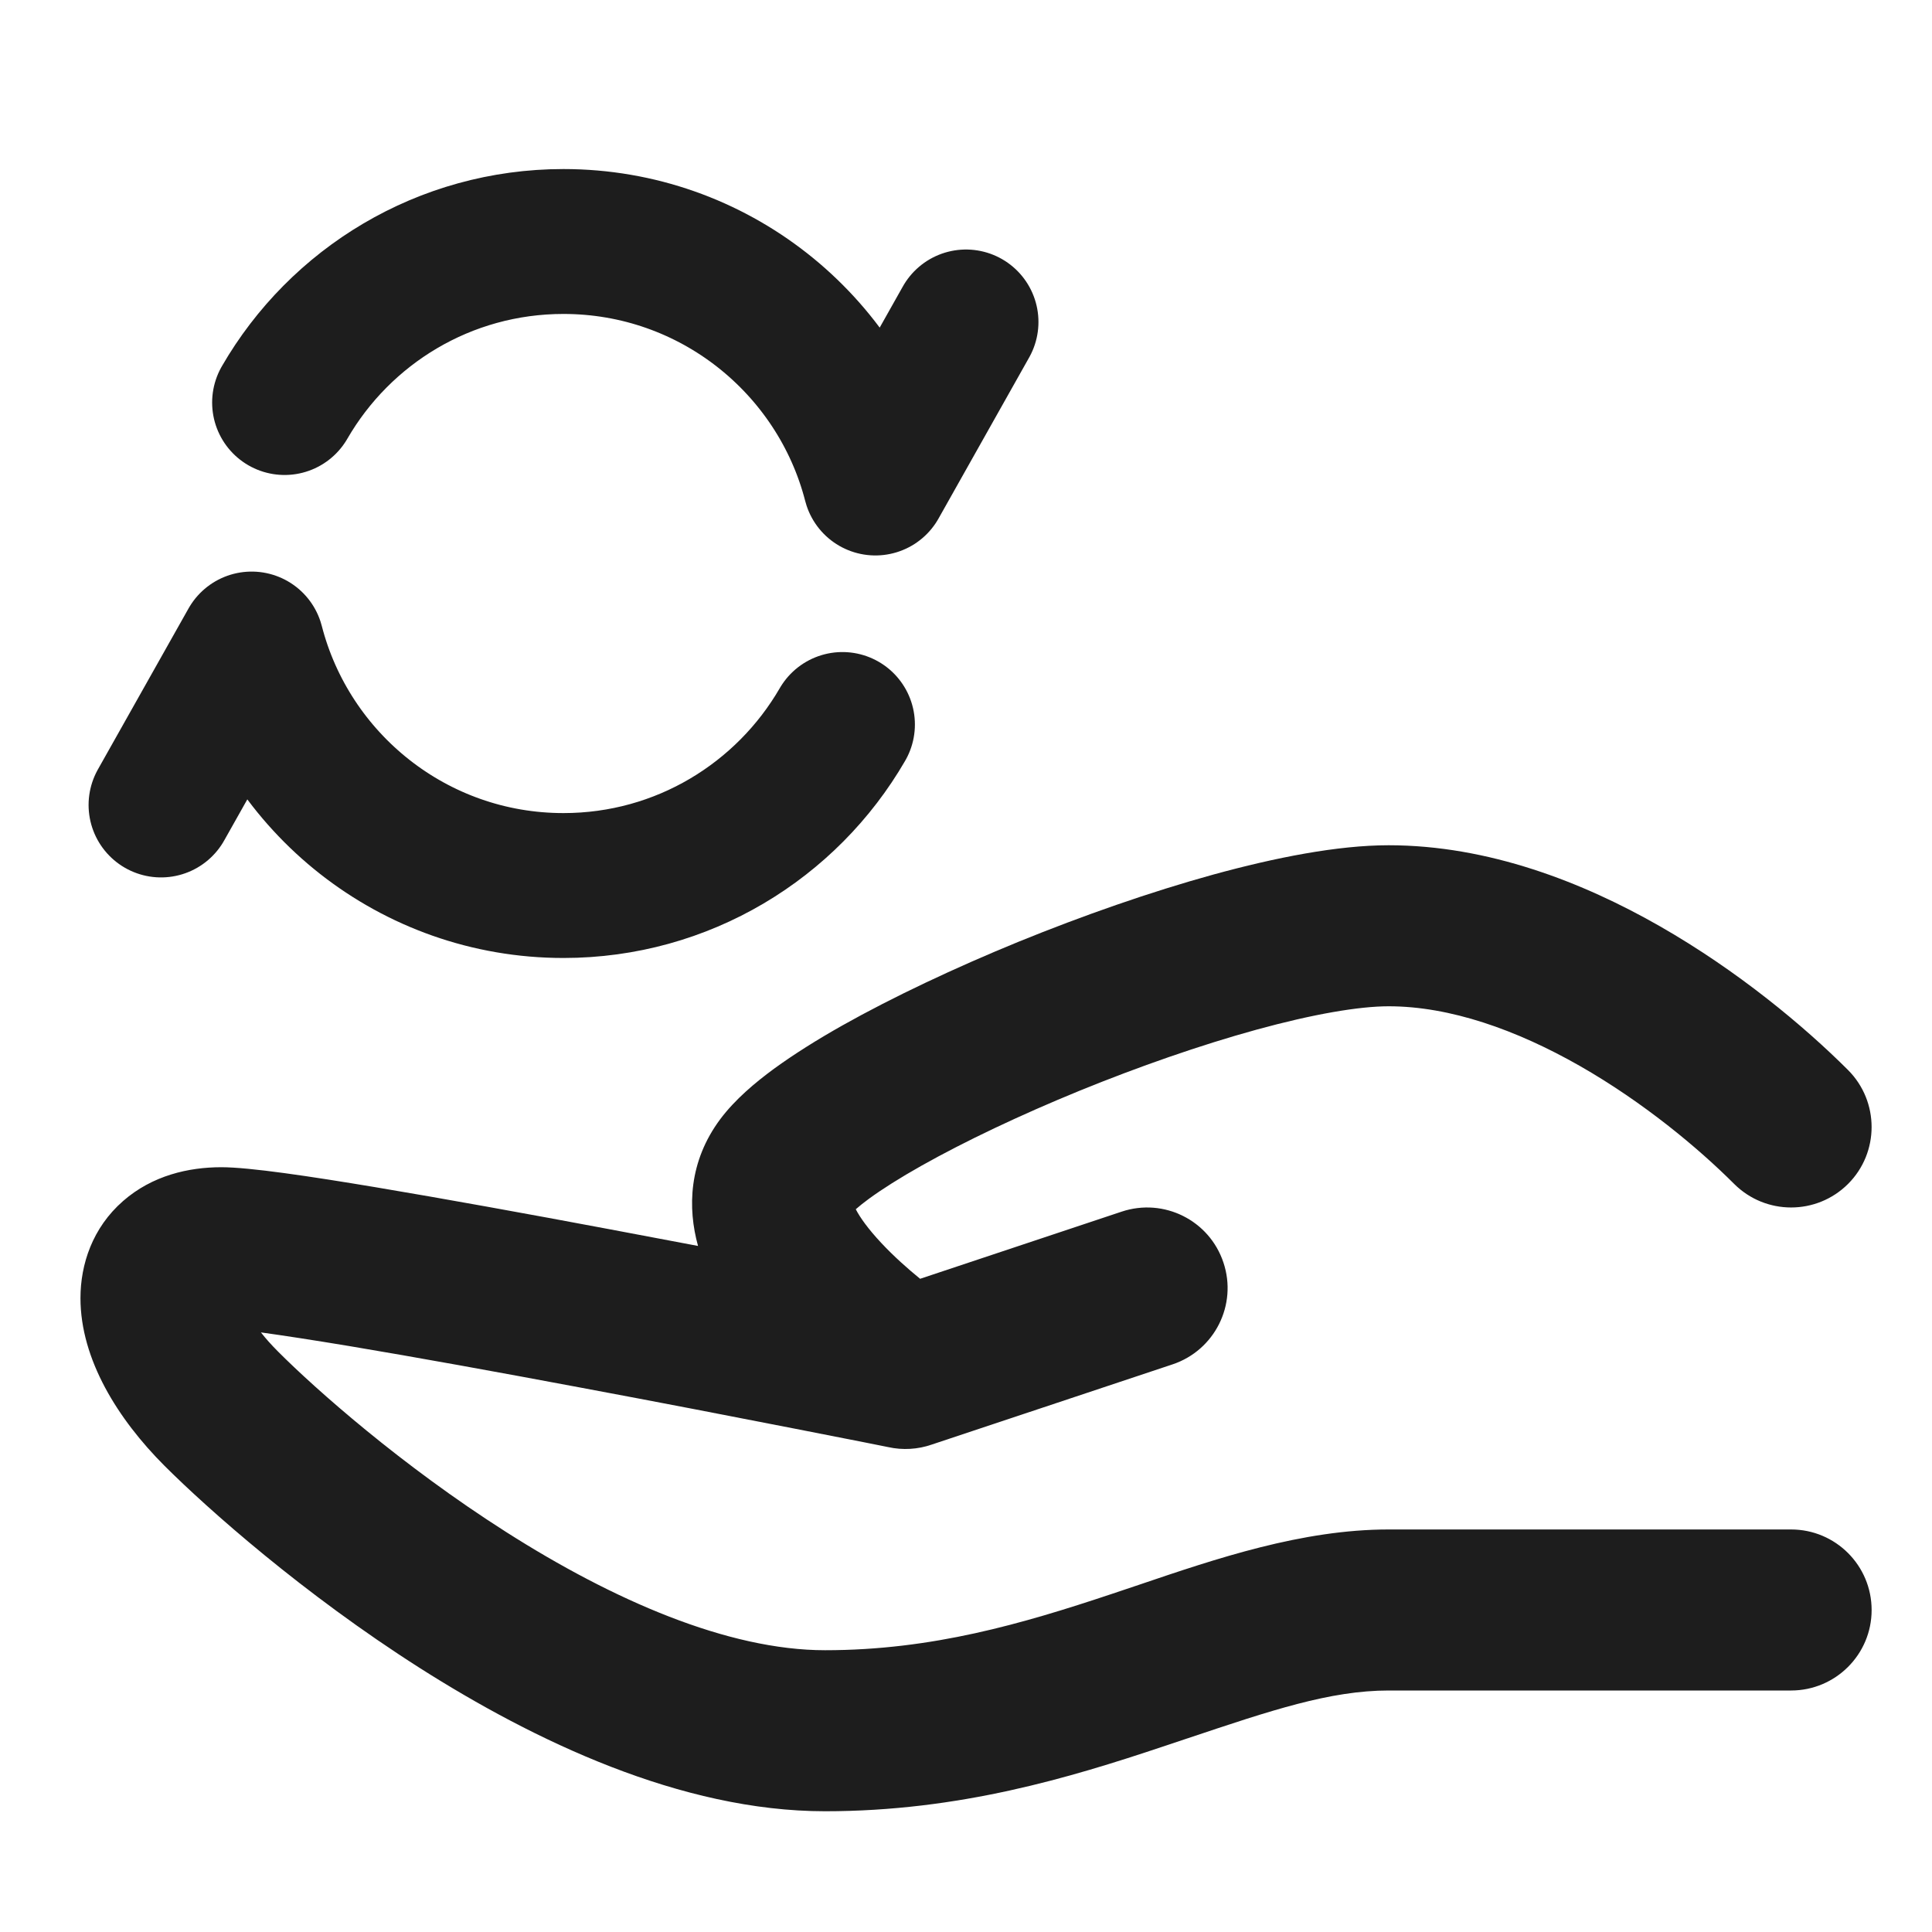
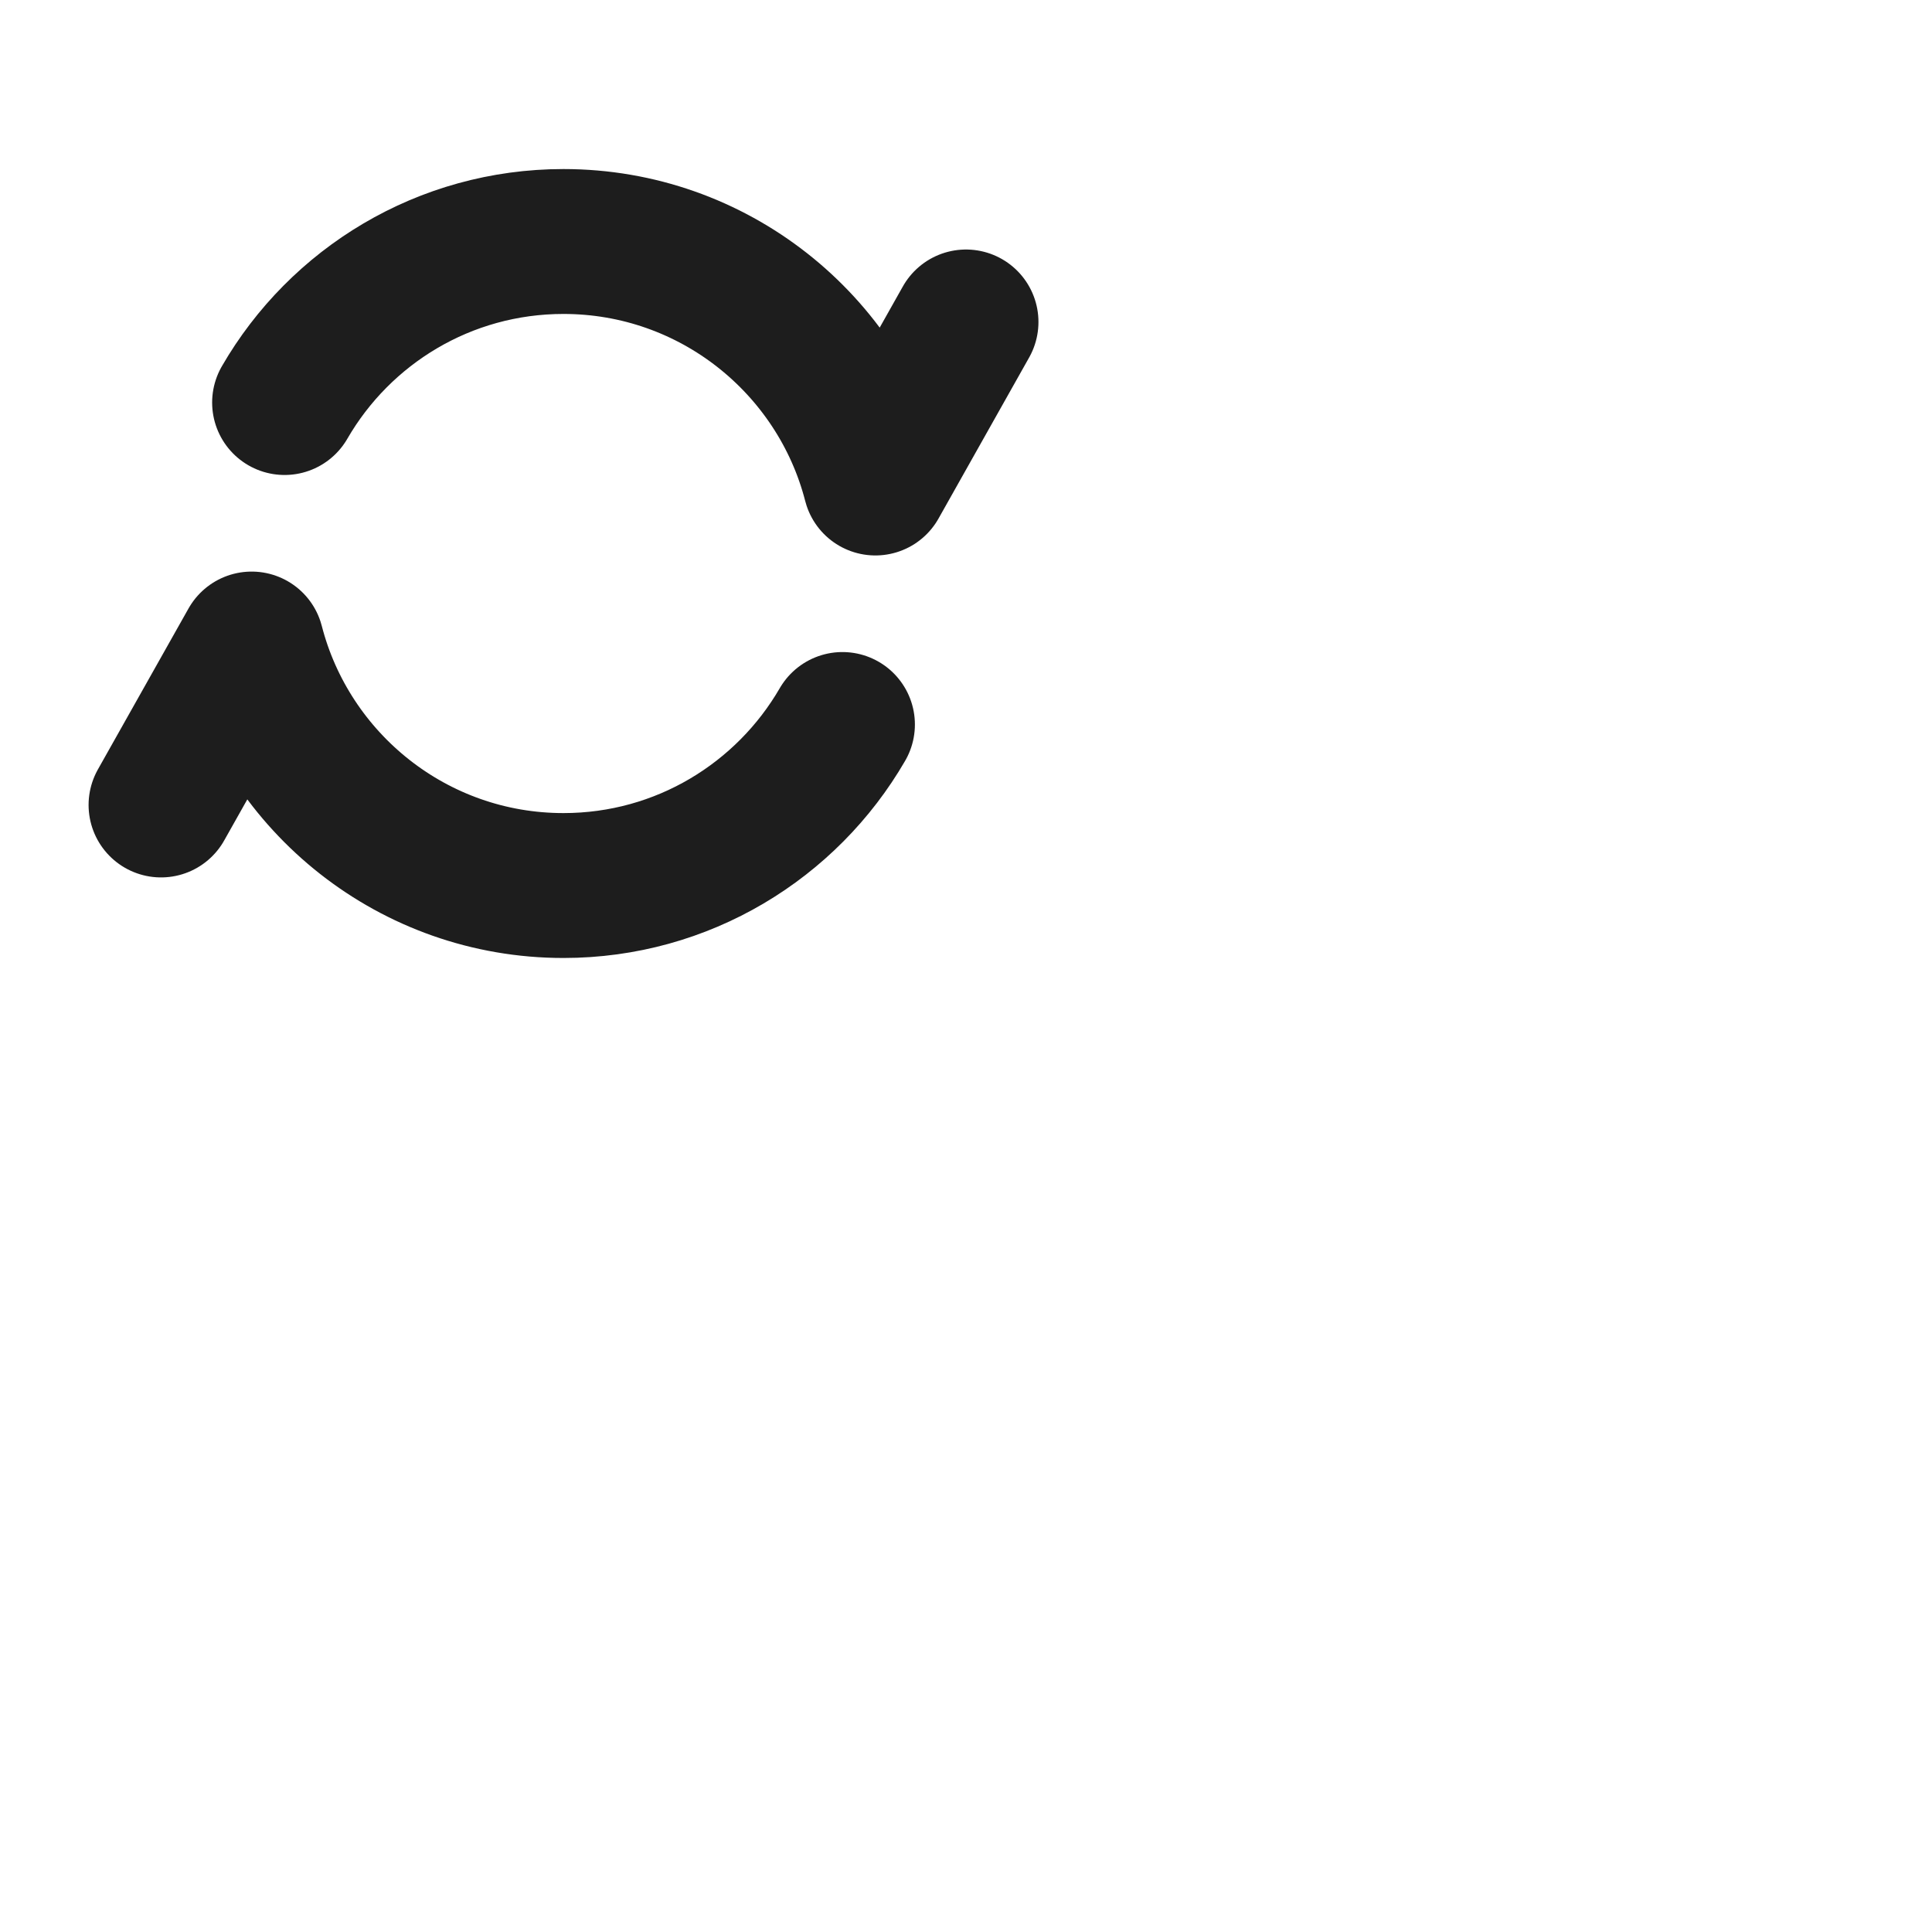
<svg xmlns="http://www.w3.org/2000/svg" width="20" height="20" viewBox="0 0 20 20" fill="none">
-   <path d="M17.952 12.256C17.578 11.882 17.011 11.41 16.357 11.036C15.696 10.659 15.009 10.417 14.375 10.417C14.071 10.417 13.596 10.497 13.004 10.66C12.426 10.819 11.787 11.042 11.174 11.292C10.56 11.543 9.988 11.815 9.54 12.067C9.316 12.193 9.133 12.309 8.996 12.409C8.939 12.451 8.894 12.487 8.859 12.518C8.902 12.602 8.987 12.722 9.123 12.867C9.252 13.005 9.396 13.133 9.525 13.238L11.611 12.543C12.048 12.397 12.52 12.633 12.665 13.07C12.811 13.506 12.575 13.978 12.138 14.124L9.646 14.954C9.502 15.004 9.345 15.014 9.193 14.98L8.943 14.93C8.771 14.896 8.524 14.848 8.225 14.789C7.628 14.672 6.823 14.516 5.992 14.361C5.161 14.205 4.308 14.05 3.613 13.934C3.233 13.871 2.926 13.824 2.701 13.793C2.75 13.856 2.81 13.923 2.881 13.994C3.262 14.376 4.153 15.168 5.239 15.859C6.348 16.565 7.535 17.083 8.541 17.083C9.65 17.083 10.586 16.808 11.507 16.501C11.6 16.47 11.695 16.438 11.79 16.406C12.592 16.134 13.479 15.833 14.375 15.833H18.541C19.002 15.833 19.375 16.206 19.375 16.667C19.375 17.127 19.001 17.5 18.541 17.5H14.375C13.77 17.5 13.156 17.706 12.295 17.995L12.294 17.995C12.21 18.023 12.123 18.052 12.034 18.082C11.081 18.4 9.933 18.75 8.541 18.75C7.048 18.75 5.527 18.018 4.344 17.266C3.138 16.498 2.154 15.624 1.702 15.173C1.222 14.692 0.833 14.074 0.833 13.438C0.833 13.088 0.957 12.71 1.274 12.433C1.577 12.168 1.953 12.083 2.291 12.083C2.586 12.083 3.215 12.178 3.887 12.29C4.598 12.409 5.464 12.566 6.299 12.723C6.615 12.782 6.927 12.841 7.226 12.898C7.117 12.505 7.128 12.024 7.458 11.583C7.61 11.381 7.817 11.207 8.012 11.064C8.218 10.914 8.46 10.762 8.721 10.615C9.244 10.321 9.882 10.02 10.544 9.749C11.207 9.479 11.909 9.233 12.562 9.053C13.2 8.878 13.846 8.75 14.375 8.75C15.408 8.75 16.387 9.133 17.184 9.589C17.988 10.049 18.671 10.618 19.131 11.077C19.456 11.403 19.456 11.931 19.131 12.256C18.805 12.581 18.278 12.581 17.952 12.256Z" fill="#1D1D1D" />
  <path d="M10 3.333L9.062 5C8.692 3.562 7.386 2.5 5.833 2.5C4.599 2.5 3.522 3.17 2.946 4.167M1.667 8.333L2.605 6.667C2.975 8.104 4.28 9.167 5.833 9.167C7.067 9.167 8.144 8.496 8.721 7.5" stroke="#1D1D1D" stroke-width="1.5" stroke-linecap="round" stroke-linejoin="round" />
</svg>